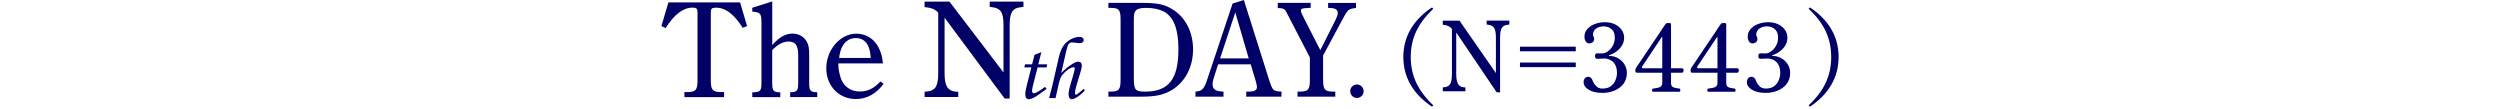
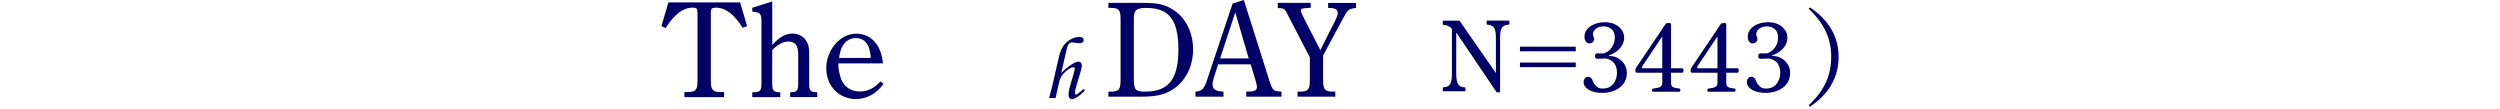
<svg xmlns="http://www.w3.org/2000/svg" width="504" height="22" viewBox="0 0 504 22" fill="none">
  <path d="M149.728 5.606C147.995 2.866 146.253 1.546 144.375 1.546C143.491 1.546 143.301 1.736 143.301 2.568V16.157C143.301 18.119 143.635 18.535 145.287 18.562H145.973V19.584H137.976V18.562H138.662C140.286 18.535 140.62 18.119 140.62 16.157V2.559C140.62 1.754 140.431 1.537 139.628 1.537C137.723 1.537 135.936 2.893 134.194 5.651L133.336 5.262L134.754 0.488H149.204L150.612 5.271L149.728 5.606Z" fill="#000066" />
  <path d="M155.685 16.736C155.685 18.309 155.901 18.589 157.309 18.616V19.584H151.659V18.616C153.284 18.589 153.51 18.363 153.51 16.736V4.385C153.51 2.757 153.257 2.477 151.659 2.342V1.564L155.685 0.289V9.068C157.201 7.414 158.384 6.772 159.792 6.772C160.974 6.772 162.084 7.378 162.608 8.345C163.023 9.059 163.131 9.584 163.131 11.139V16.718C163.131 18.291 163.348 18.571 164.756 18.598V19.566H159.295V18.598C160.703 18.571 160.92 18.318 160.92 16.718V11.139C160.92 9.177 160.369 8.372 158.934 8.372C157.86 8.372 156.705 9.005 155.676 10.117V16.718L155.685 16.736Z" fill="#000066" />
  <path d="M169.008 12.785C169.008 13.752 169.089 14.168 169.26 14.882C169.703 17.143 171.219 18.445 173.367 18.445C174.938 18.445 176.183 17.812 177.501 16.428L178.133 16.899C176.644 18.915 174.739 19.964 172.537 19.964C169.116 19.964 166.58 17.314 166.58 13.779C166.58 10.027 169.396 6.79 172.618 6.79C174.36 6.79 175.84 7.595 176.779 8.996C177.438 9.991 177.88 11.293 177.989 12.785H168.999H169.008ZM175.542 11.682C175.407 8.978 174.333 7.676 172.51 7.676C171.237 7.676 170.253 8.39 169.667 9.665C169.45 10.19 169.278 10.768 169.17 11.682H175.542Z" fill="#000066" />
  <path d="M229.924 0.578C233.562 0.578 234.844 0.877 236.64 2.052C239.095 3.671 240.521 6.591 240.521 9.964C240.521 13.517 238.905 16.582 236.152 18.201C234.564 19.132 232.93 19.485 230.141 19.485H223.453V18.472H223.967C225.583 18.445 225.908 18.065 225.908 16.094V3.942C225.908 1.998 225.583 1.591 223.967 1.591H223.453V0.578H229.924ZM228.588 15.985C228.588 18.119 228.94 18.472 230.827 18.472C235.611 18.472 237.569 15.985 237.569 9.882C237.569 5.886 236.64 3.454 234.645 2.333C233.688 1.844 232.488 1.591 231.007 1.591C229.888 1.591 229.202 1.781 228.877 2.251C228.661 2.577 228.579 3.047 228.579 3.843V15.995L228.588 15.985Z" fill="#000066" />
  <path d="M250.757 0L255.866 16.148C256.579 18.309 256.66 18.364 258.348 18.472V19.485H251.244V18.472H251.849C252.914 18.445 253.402 18.174 253.402 17.568C253.402 17.27 253.32 16.908 253.104 16.148L252.147 12.975H245.567L244.637 15.904C244.529 16.284 244.448 16.646 244.448 16.944C244.448 18.011 245.052 18.418 246.659 18.472V19.485H241.009V18.472C242.345 18.364 242.76 17.957 243.41 15.931L248.491 0.714L250.757 0ZM251.741 11.772L249.033 2.495L245.973 11.772H251.741Z" fill="#000066" />
  <path d="M266.742 16.094C266.742 18.038 267.067 18.445 268.683 18.472H269.197V19.485H261.579V18.472H262.13C263.745 18.445 264.07 18.038 264.07 16.094V11.582L259.377 2.522C259.025 1.808 258.772 1.645 257.599 1.618V0.578H264.233V1.591H263.854C262.464 1.673 262.265 1.727 262.265 2.143C262.265 2.387 262.373 2.694 262.951 3.815L266.173 10.108L269.26 3.978C269.531 3.427 269.694 2.938 269.694 2.64C269.694 1.899 269.143 1.6 267.861 1.6H267.753V0.588H273.376V1.6C271.815 1.817 271.733 1.871 270.668 3.87L266.733 11.202V16.103L266.742 16.094Z" fill="#000066" />
-   <path d="M190.427 3.544V14.819C190.427 16.157 190.607 16.989 190.977 17.577C191.311 18.101 191.889 18.409 192.629 18.472L193.18 18.499V19.557H186.401V18.499L186.952 18.445C187.719 18.391 188.324 18.056 188.658 17.523C188.992 16.908 189.145 16.13 189.145 14.819V2.541C188.504 1.845 187.683 1.537 186.392 1.429V0.317H191.402L202.305 14.602V5.054C202.305 3.716 202.152 2.884 201.782 2.324C201.448 1.826 200.834 1.546 200.103 1.465L199.525 1.383V0.326H206.331V1.383L205.753 1.465C204.101 1.628 203.551 2.577 203.551 5.054V19.864H202.54L190.418 3.553L190.427 3.544Z" fill="#000066" />
-   <path d="M208.56 11.049L209.941 10.515L209.319 12.965H211.124L210.988 13.589H209.183L208.425 16.519C208.181 17.396 208.064 18.011 208.064 18.354C208.064 18.508 208.1 18.625 208.163 18.698C208.226 18.77 208.326 18.806 208.434 18.806C208.615 18.806 208.894 18.698 209.264 18.481C209.752 18.192 210.221 17.875 210.663 17.513L210.997 17.911C209.725 18.87 208.876 19.457 208.443 19.674C208.01 19.891 207.667 20 207.405 20C207.188 20 207.017 19.918 206.891 19.765C206.764 19.611 206.701 19.349 206.701 18.996C206.701 18.58 206.809 17.938 207.035 17.07L207.92 13.589H206.502L206.656 12.965H208.073L208.56 11.049Z" fill="#000066" />
  <path d="M218.48 17.893L218.705 18.219C218.173 18.815 217.622 19.286 217.053 19.638C216.665 19.873 216.349 20 216.106 20C215.898 20 215.736 19.919 215.609 19.756C215.483 19.593 215.42 19.34 215.42 18.996C215.42 18.761 215.465 18.427 215.564 17.974C215.663 17.532 215.934 16.573 216.377 15.108C216.575 14.385 216.674 13.96 216.674 13.842C216.674 13.653 216.575 13.562 216.377 13.562C216.133 13.562 215.826 13.68 215.456 13.924C214.941 14.258 214.49 14.692 214.093 15.217C213.84 15.551 213.642 16.049 213.488 16.709L212.802 19.765H211.502C211.782 18.743 211.999 17.911 212.152 17.269L213.434 11.664C213.669 10.624 213.976 9.828 214.355 9.276C214.734 8.716 215.23 8.273 215.844 7.938C216.458 7.604 217.062 7.441 217.667 7.441C217.92 7.441 218.119 7.504 218.263 7.631C218.407 7.758 218.48 7.911 218.48 8.101C218.48 8.264 218.407 8.399 218.263 8.526C218.119 8.644 217.929 8.707 217.685 8.707C217.55 8.707 217.36 8.689 217.144 8.662C216.647 8.589 216.295 8.553 216.106 8.553C215.835 8.553 215.618 8.662 215.447 8.879C215.275 9.096 215.104 9.602 214.923 10.407L213.949 14.72C214.644 13.996 215.393 13.381 216.214 12.875C216.692 12.577 217.072 12.432 217.369 12.432C217.595 12.432 217.776 12.495 217.902 12.631C218.028 12.767 218.091 12.947 218.091 13.191C218.091 13.39 218.064 13.589 218.019 13.788C217.947 14.132 217.767 14.756 217.487 15.66C217.108 16.908 216.882 17.685 216.819 17.984C216.756 18.291 216.72 18.553 216.72 18.797C216.72 18.888 216.738 18.96 216.765 19.005C216.801 19.05 216.846 19.078 216.909 19.078C217.044 19.078 217.306 18.915 217.694 18.58C217.911 18.399 218.173 18.183 218.48 17.929V17.893Z" fill="#000066" />
-   <path d="M273.557 19.747C274.304 19.747 274.91 19.14 274.91 18.39C274.91 17.641 274.304 17.034 273.557 17.034C272.809 17.034 272.203 17.641 272.203 18.39C272.203 19.14 272.809 19.747 273.557 19.747Z" fill="#000066" />
-   <path d="M288.687 21.5C285.047 19.088 282.911 15.735 282.911 11.49C282.911 7.244 285.047 3.912 288.687 1.5L288.951 1.765C285.806 4.749 284.407 7.76 284.407 11.49C284.407 15.219 285.806 18.245 288.951 21.235L288.687 21.5Z" fill="#000066" />
  <path d="M293.578 6.547V14.892C293.578 15.882 293.704 16.495 293.947 16.934C294.17 17.325 294.567 17.555 295.061 17.596L295.43 17.617V18.398H290.864V17.617L291.233 17.575C291.748 17.534 292.159 17.29 292.381 16.892C292.604 16.439 292.709 15.861 292.709 14.892V5.808C292.277 5.292 291.72 5.069 290.857 4.986V4.163H294.233L301.574 14.731V7.663C301.574 6.673 301.47 6.059 301.226 5.641C300.997 5.271 300.586 5.062 300.092 5L299.702 4.937V4.156H304.288V4.937L303.899 5C302.785 5.125 302.416 5.822 302.416 7.656V18.614H301.734L293.571 6.54L293.578 6.547Z" fill="#000066" />
  <path d="M306.425 10.339V9.412H317.671V10.339H306.425ZM306.425 13.532V12.605H317.671V13.532H306.425Z" fill="#000066" />
  <path d="M364.624 21.235C367.79 18.252 369.168 15.24 369.168 11.49C369.168 7.739 367.79 4.756 364.624 1.765L364.888 1.5C368.528 3.912 370.664 7.244 370.664 11.49C370.664 15.735 368.528 19.088 364.888 21.5L364.624 21.235Z" fill="#000066" />
  <path d="M323.074 18.728C321.921 18.728 320.997 18.519 320.3 18.101C319.603 17.683 319.255 17.164 319.255 16.543C319.255 16.252 319.337 16.005 319.502 15.802C319.679 15.587 319.914 15.479 320.205 15.479C320.623 15.479 320.927 15.77 321.117 16.353C321.244 16.695 321.434 16.986 321.687 17.227C321.826 17.43 322.016 17.588 322.257 17.702C322.498 17.803 322.764 17.854 323.055 17.854C323.764 17.854 324.328 17.696 324.746 17.379C325.177 17.05 325.487 16.644 325.677 16.163C325.88 15.682 325.981 15.207 325.981 14.738C325.981 14.13 325.892 13.636 325.715 13.256C325.538 12.863 325.316 12.566 325.05 12.363C324.784 12.148 324.512 12.002 324.233 11.926C323.954 11.837 323.714 11.793 323.511 11.793C323.27 11.793 322.985 11.806 322.656 11.831C322.339 11.844 322.124 11.85 322.01 11.85C321.706 11.85 321.554 11.666 321.554 11.299C321.554 10.932 321.712 10.748 322.029 10.748C322.168 10.748 322.346 10.754 322.561 10.767C322.776 10.767 322.979 10.767 323.169 10.767C323.321 10.767 323.524 10.704 323.777 10.577C324.043 10.45 324.309 10.254 324.575 9.988C324.841 9.722 325.069 9.386 325.259 8.981C325.449 8.576 325.544 8.101 325.544 7.556C325.544 6.796 325.322 6.232 324.879 5.865C324.436 5.498 323.91 5.314 323.302 5.314C322.833 5.314 322.403 5.415 322.01 5.618C321.617 5.821 321.351 6.125 321.212 6.53C321.136 6.733 321.111 6.904 321.136 7.043C321.174 7.182 321.218 7.309 321.269 7.423C321.294 7.499 321.32 7.575 321.345 7.651C321.37 7.714 321.383 7.784 321.383 7.86C321.383 8.139 321.282 8.36 321.079 8.525C320.876 8.677 320.661 8.753 320.433 8.753C320.154 8.753 319.933 8.658 319.768 8.468C319.603 8.278 319.496 8.037 319.445 7.746C319.407 7.442 319.42 7.138 319.483 6.834C319.622 6.327 319.895 5.903 320.3 5.561C320.705 5.206 321.187 4.94 321.744 4.763C322.314 4.573 322.909 4.478 323.53 4.478C324.328 4.478 325.018 4.624 325.601 4.915C326.184 5.206 326.633 5.586 326.95 6.055C327.267 6.524 327.425 7.037 327.425 7.594C327.425 8.139 327.292 8.645 327.026 9.114C326.76 9.57 326.399 9.975 325.943 10.33C325.5 10.672 324.993 10.938 324.423 11.128C324.372 11.141 324.347 11.172 324.347 11.223C324.347 11.261 324.379 11.28 324.442 11.28C325.101 11.28 325.696 11.438 326.228 11.755C326.76 12.059 327.184 12.471 327.501 12.99C327.818 13.509 327.976 14.079 327.976 14.7C327.976 15.574 327.742 16.315 327.273 16.923C326.804 17.518 326.196 17.968 325.449 18.272C324.714 18.576 323.923 18.728 323.074 18.728ZM333.268 18.5C333.167 18.487 333.097 18.43 333.059 18.329C333.034 18.228 333.04 18.126 333.078 18.025C333.116 17.924 333.18 17.867 333.268 17.854C333.914 17.791 334.383 17.683 334.674 17.531C334.966 17.379 335.111 17.1 335.111 16.695V14.662H330.038C329.81 14.662 329.696 14.554 329.696 14.339V14.035C329.696 13.972 329.709 13.921 329.734 13.883C329.76 13.832 329.779 13.782 329.791 13.731C329.791 13.731 329.899 13.573 330.114 13.256C330.33 12.927 330.615 12.502 330.969 11.983C331.324 11.464 331.71 10.887 332.128 10.254C332.559 9.621 332.983 8.994 333.401 8.373C333.832 7.74 334.225 7.157 334.579 6.625C334.934 6.093 335.219 5.662 335.434 5.333C335.662 5.004 335.783 4.833 335.795 4.82C335.859 4.706 335.998 4.649 336.213 4.649H336.612C336.79 4.649 336.878 4.744 336.878 4.934V13.769H339.12C339.26 13.769 339.348 13.845 339.386 13.997C339.424 14.136 339.418 14.282 339.367 14.434C339.317 14.586 339.228 14.662 339.101 14.662H336.878V16.695C336.878 17.126 337.005 17.411 337.258 17.55C337.512 17.689 337.949 17.791 338.569 17.854C338.658 17.867 338.715 17.924 338.74 18.025C338.766 18.126 338.766 18.228 338.74 18.329C338.715 18.43 338.658 18.487 338.569 18.5H333.268ZM331.311 13.769H335.111V7.48C335.111 7.442 335.105 7.417 335.092 7.404C335.08 7.391 335.061 7.404 335.035 7.442L331.064 13.389C331.001 13.478 330.988 13.566 331.026 13.655C331.077 13.731 331.172 13.769 331.311 13.769ZM344.401 18.5C344.3 18.487 344.23 18.43 344.192 18.329C344.167 18.228 344.173 18.126 344.211 18.025C344.249 17.924 344.312 17.867 344.401 17.854C345.047 17.791 345.516 17.683 345.807 17.531C346.098 17.379 346.244 17.1 346.244 16.695V14.662H341.171C340.943 14.662 340.829 14.554 340.829 14.339V14.035C340.829 13.972 340.842 13.921 340.867 13.883C340.892 13.832 340.911 13.782 340.924 13.731C340.924 13.731 341.032 13.573 341.247 13.256C341.462 12.927 341.747 12.502 342.102 11.983C342.457 11.464 342.843 10.887 343.261 10.254C343.692 9.621 344.116 8.994 344.534 8.373C344.965 7.74 345.357 7.157 345.712 6.625C346.067 6.093 346.352 5.662 346.567 5.333C346.795 5.004 346.915 4.833 346.928 4.82C346.991 4.706 347.131 4.649 347.346 4.649H347.745C347.922 4.649 348.011 4.744 348.011 4.934V13.769H350.253C350.392 13.769 350.481 13.845 350.519 13.997C350.557 14.136 350.551 14.282 350.5 14.434C350.449 14.586 350.361 14.662 350.234 14.662H348.011V16.695C348.011 17.126 348.138 17.411 348.391 17.55C348.644 17.689 349.081 17.791 349.702 17.854C349.791 17.867 349.848 17.924 349.873 18.025C349.898 18.126 349.898 18.228 349.873 18.329C349.848 18.43 349.791 18.487 349.702 18.5H344.401ZM342.444 13.769H346.244V7.48C346.244 7.442 346.238 7.417 346.225 7.404C346.212 7.391 346.193 7.404 346.168 7.442L342.197 13.389C342.134 13.478 342.121 13.566 342.159 13.655C342.21 13.731 342.305 13.769 342.444 13.769ZM355.99 18.728C354.837 18.728 353.913 18.519 353.216 18.101C352.519 17.683 352.171 17.164 352.171 16.543C352.171 16.252 352.253 16.005 352.418 15.802C352.595 15.587 352.83 15.479 353.121 15.479C353.539 15.479 353.843 15.77 354.033 16.353C354.16 16.695 354.35 16.986 354.603 17.227C354.742 17.43 354.932 17.588 355.173 17.702C355.414 17.803 355.68 17.854 355.971 17.854C356.68 17.854 357.244 17.696 357.662 17.379C358.093 17.05 358.403 16.644 358.593 16.163C358.796 15.682 358.897 15.207 358.897 14.738C358.897 14.13 358.808 13.636 358.631 13.256C358.454 12.863 358.232 12.566 357.966 12.363C357.7 12.148 357.428 12.002 357.149 11.926C356.87 11.837 356.63 11.793 356.427 11.793C356.186 11.793 355.901 11.806 355.572 11.831C355.255 11.844 355.04 11.85 354.926 11.85C354.622 11.85 354.47 11.666 354.47 11.299C354.47 10.932 354.628 10.748 354.945 10.748C355.084 10.748 355.262 10.754 355.477 10.767C355.692 10.767 355.895 10.767 356.085 10.767C356.237 10.767 356.44 10.704 356.693 10.577C356.959 10.45 357.225 10.254 357.491 9.988C357.757 9.722 357.985 9.386 358.175 8.981C358.365 8.576 358.46 8.101 358.46 7.556C358.46 6.796 358.238 6.232 357.795 5.865C357.352 5.498 356.826 5.314 356.218 5.314C355.749 5.314 355.319 5.415 354.926 5.618C354.533 5.821 354.267 6.125 354.128 6.53C354.052 6.733 354.027 6.904 354.052 7.043C354.09 7.182 354.134 7.309 354.185 7.423C354.21 7.499 354.236 7.575 354.261 7.651C354.286 7.714 354.299 7.784 354.299 7.86C354.299 8.139 354.198 8.36 353.995 8.525C353.792 8.677 353.577 8.753 353.349 8.753C353.07 8.753 352.849 8.658 352.684 8.468C352.519 8.278 352.412 8.037 352.361 7.746C352.323 7.442 352.336 7.138 352.399 6.834C352.538 6.327 352.811 5.903 353.216 5.561C353.621 5.206 354.103 4.94 354.66 4.763C355.23 4.573 355.825 4.478 356.446 4.478C357.244 4.478 357.934 4.624 358.517 4.915C359.1 5.206 359.549 5.586 359.866 6.055C360.183 6.524 360.341 7.037 360.341 7.594C360.341 8.139 360.208 8.645 359.942 9.114C359.676 9.57 359.315 9.975 358.859 10.33C358.416 10.672 357.909 10.938 357.339 11.128C357.288 11.141 357.263 11.172 357.263 11.223C357.263 11.261 357.295 11.28 357.358 11.28C358.017 11.28 358.612 11.438 359.144 11.755C359.676 12.059 360.1 12.471 360.417 12.99C360.734 13.509 360.892 14.079 360.892 14.7C360.892 15.574 360.658 16.315 360.189 16.923C359.72 17.518 359.112 17.968 358.365 18.272C357.63 18.576 356.839 18.728 355.99 18.728Z" fill="#000066" />
</svg>